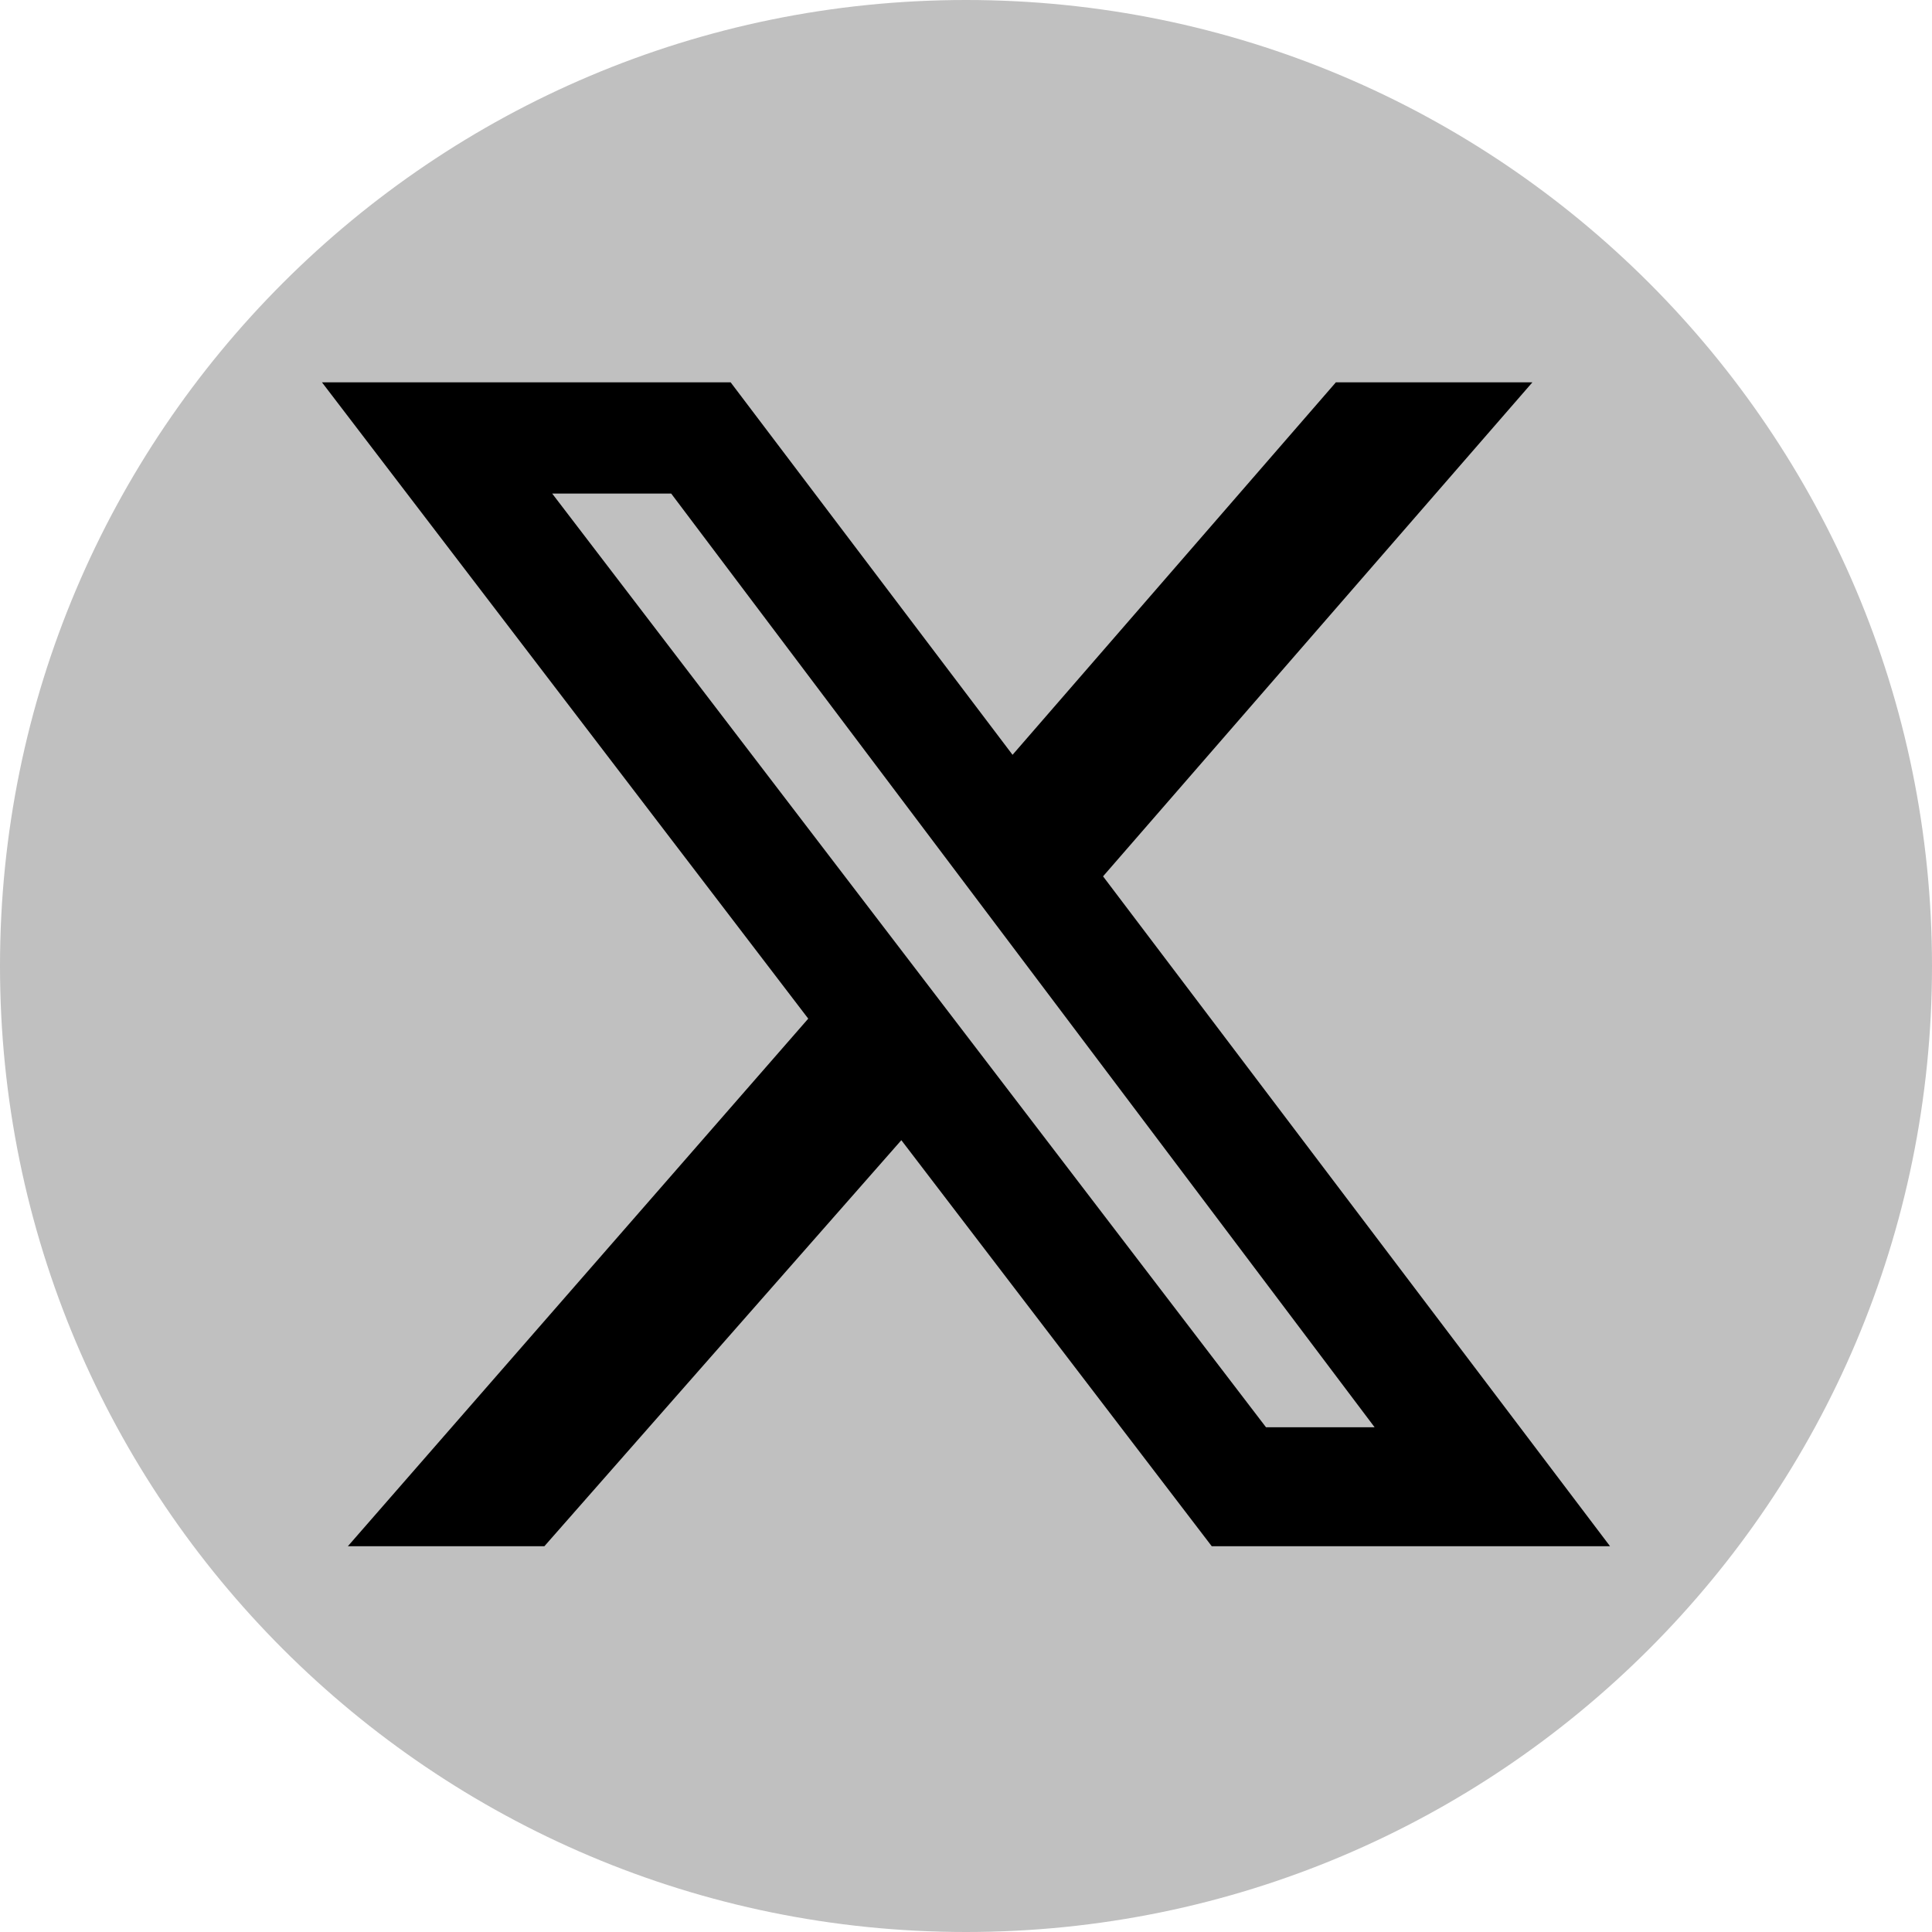
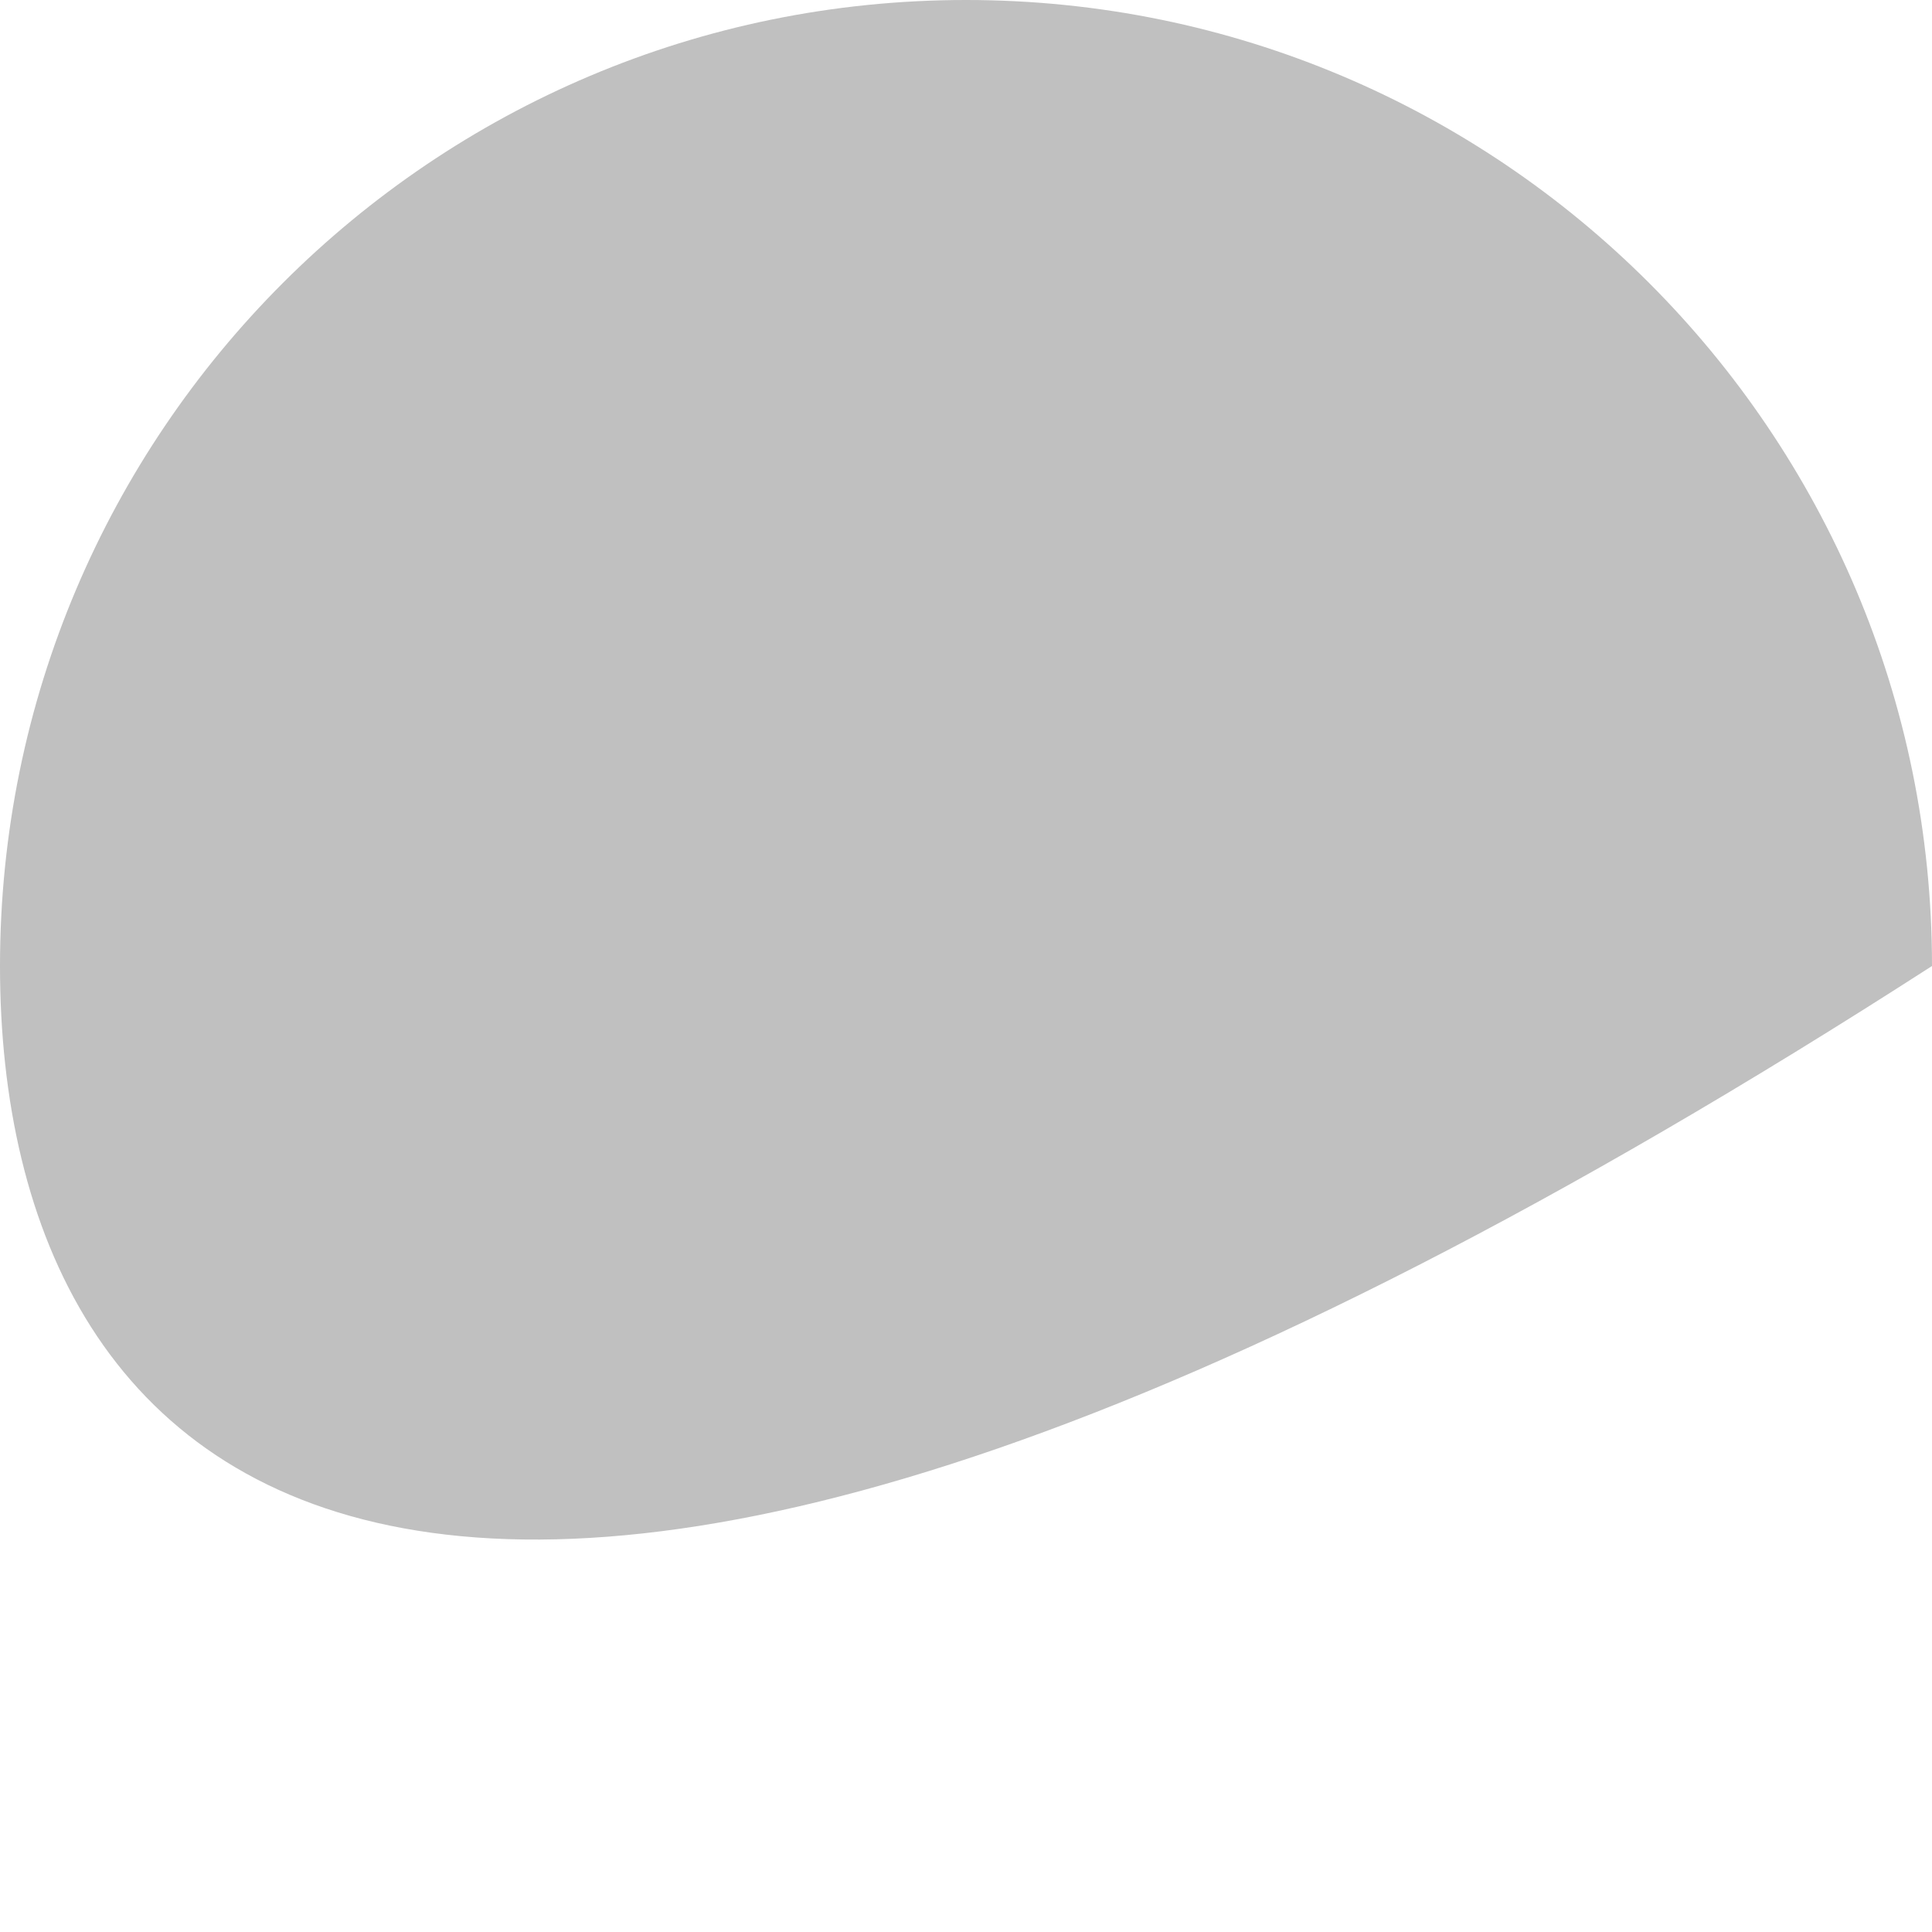
<svg xmlns="http://www.w3.org/2000/svg" width="32" height="32" viewBox="0 0 32 32" fill="none">
  <g id="Vector">
-     <path d="M32 16C32 24.837 24.837 32 16 32C7.163 32 0 24.837 0 16C0 7.163 7.163 0 16 0C24.837 0 32 7.163 32 16Z" fill="#C0C0C0" />
-     <path d="M22.126 6.333H25.381L18.27 14.515L26.667 25.61H20.07L14.929 18.885L9.017 25.61H5.762L13.387 16.872L5.333 6.333H12.102L16.771 12.502L22.126 6.333ZM20.969 23.64H22.768L11.117 8.175H9.146L20.969 23.64Z" fill="black" />
+     <path d="M32 16C7.163 32 0 24.837 0 16C0 7.163 7.163 0 16 0C24.837 0 32 7.163 32 16Z" fill="#C0C0C0" />
  </g>
</svg>